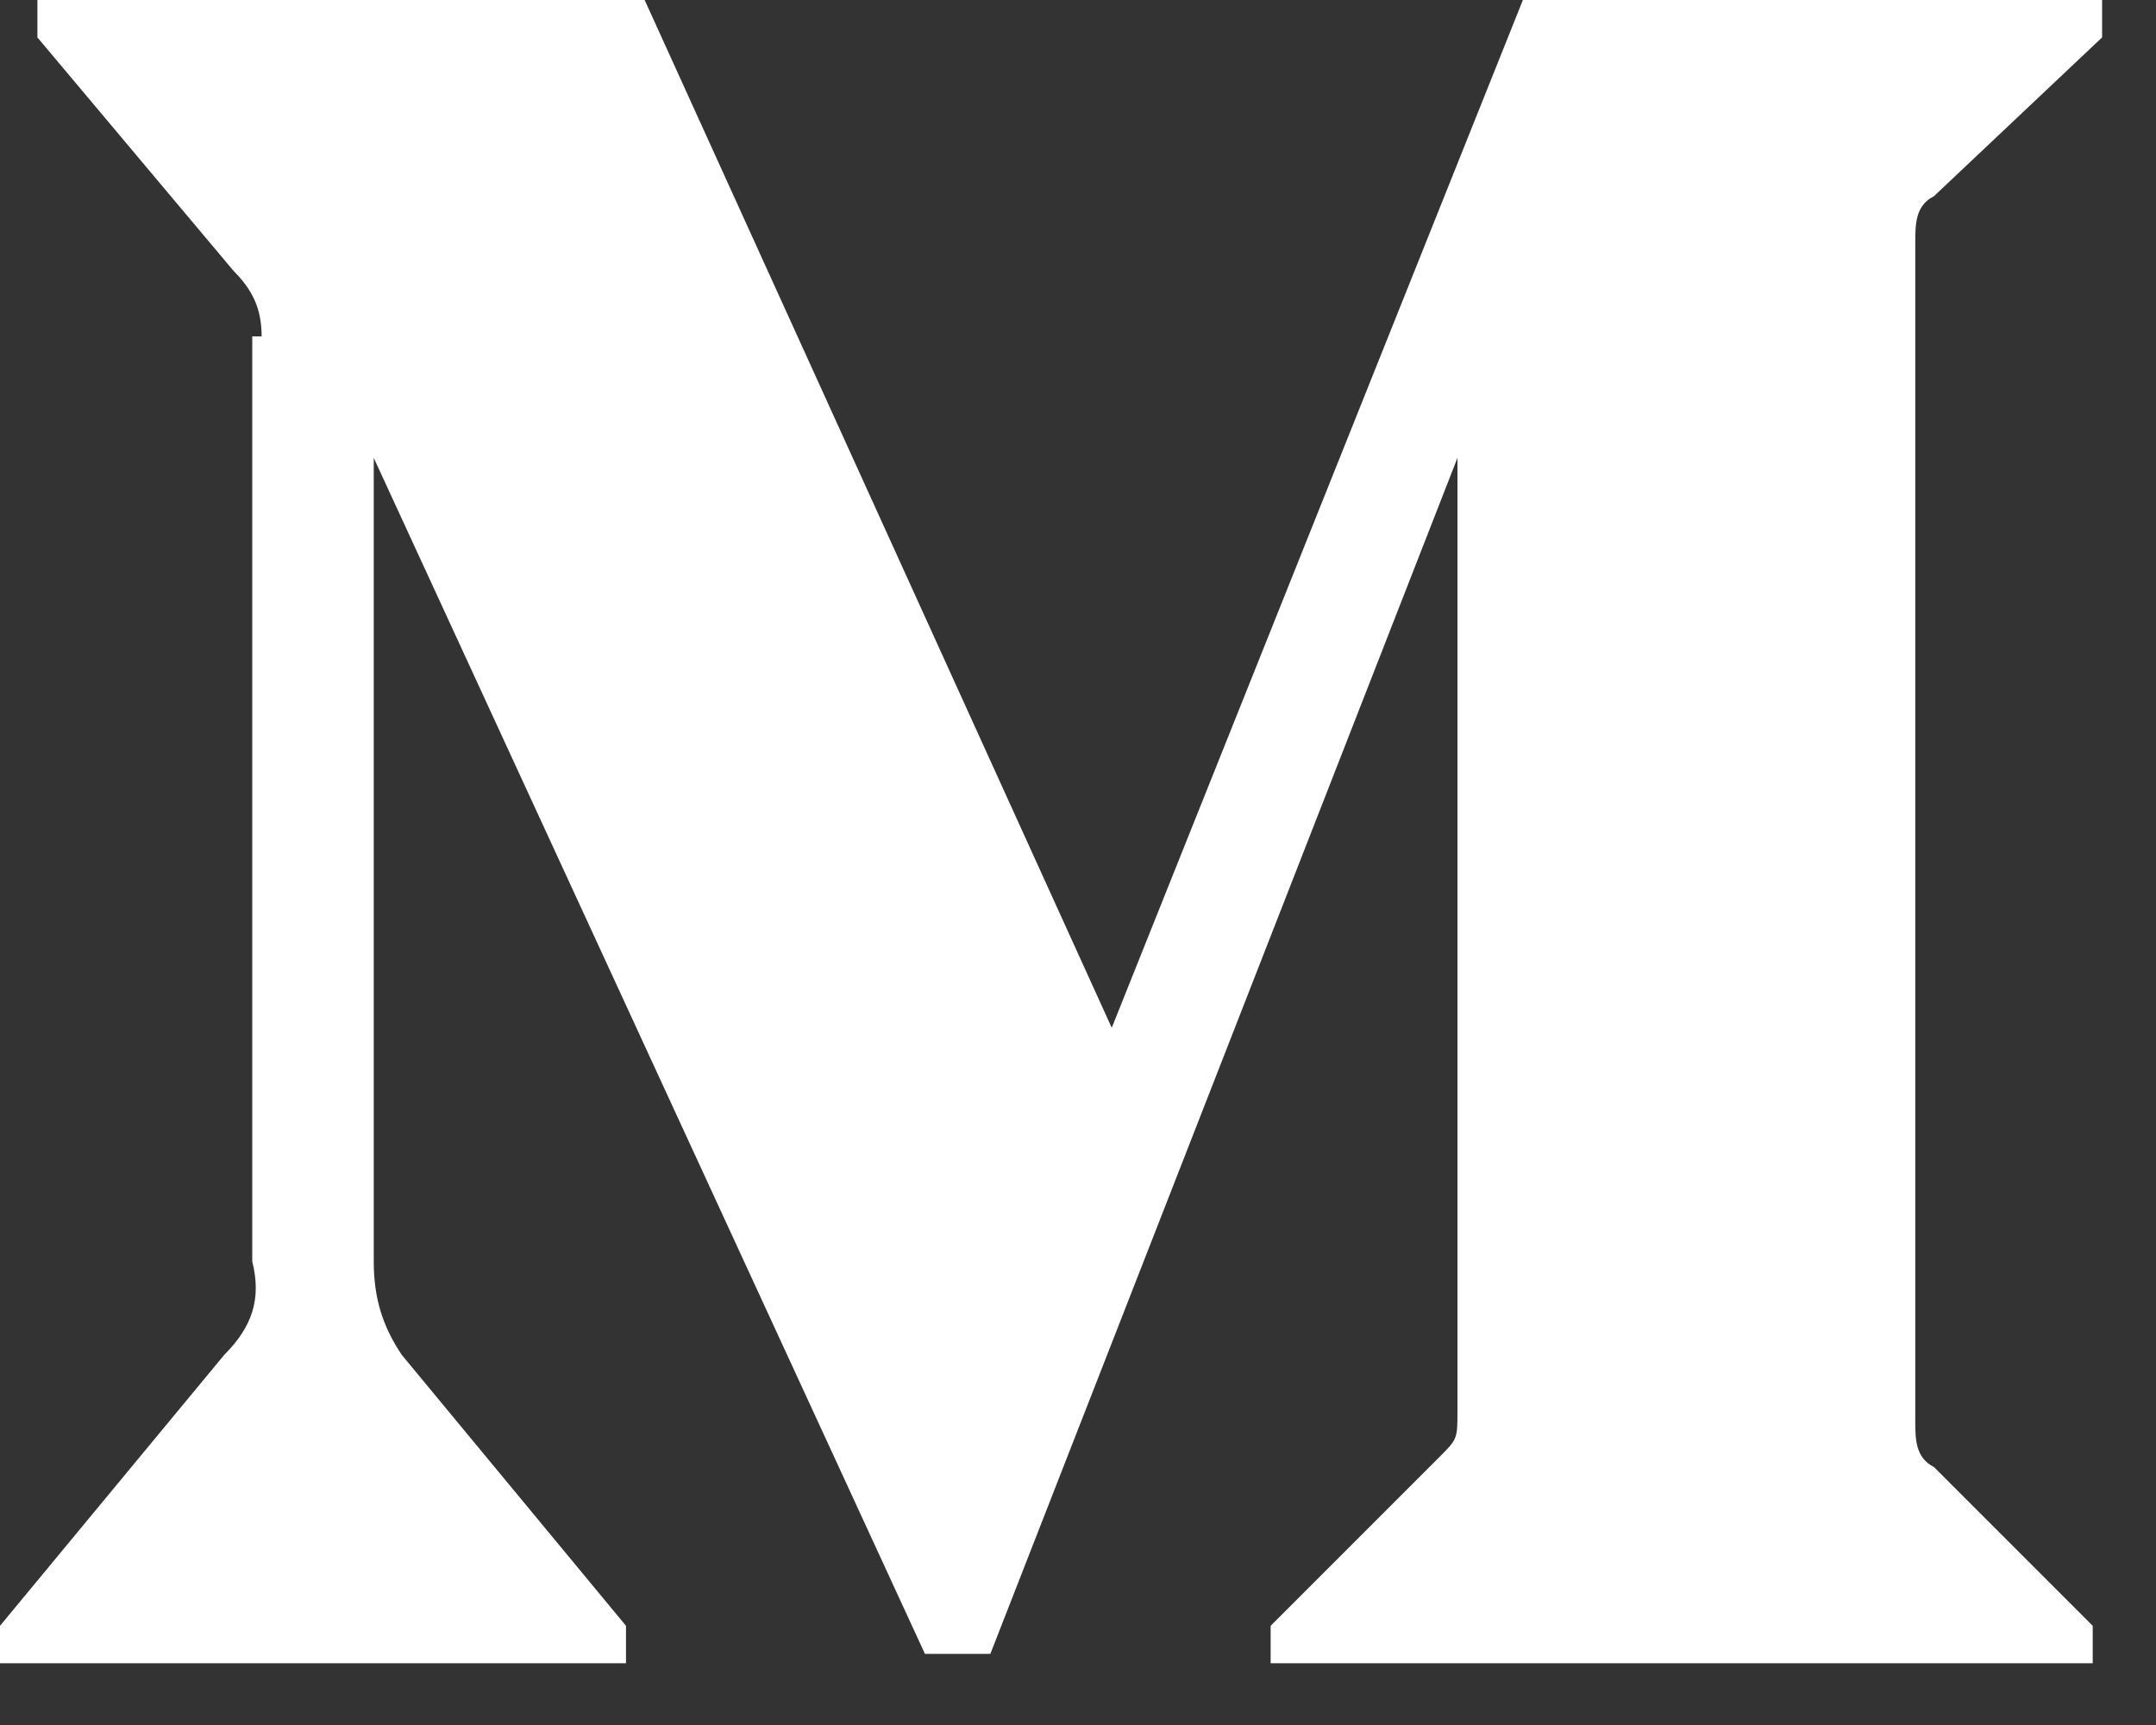
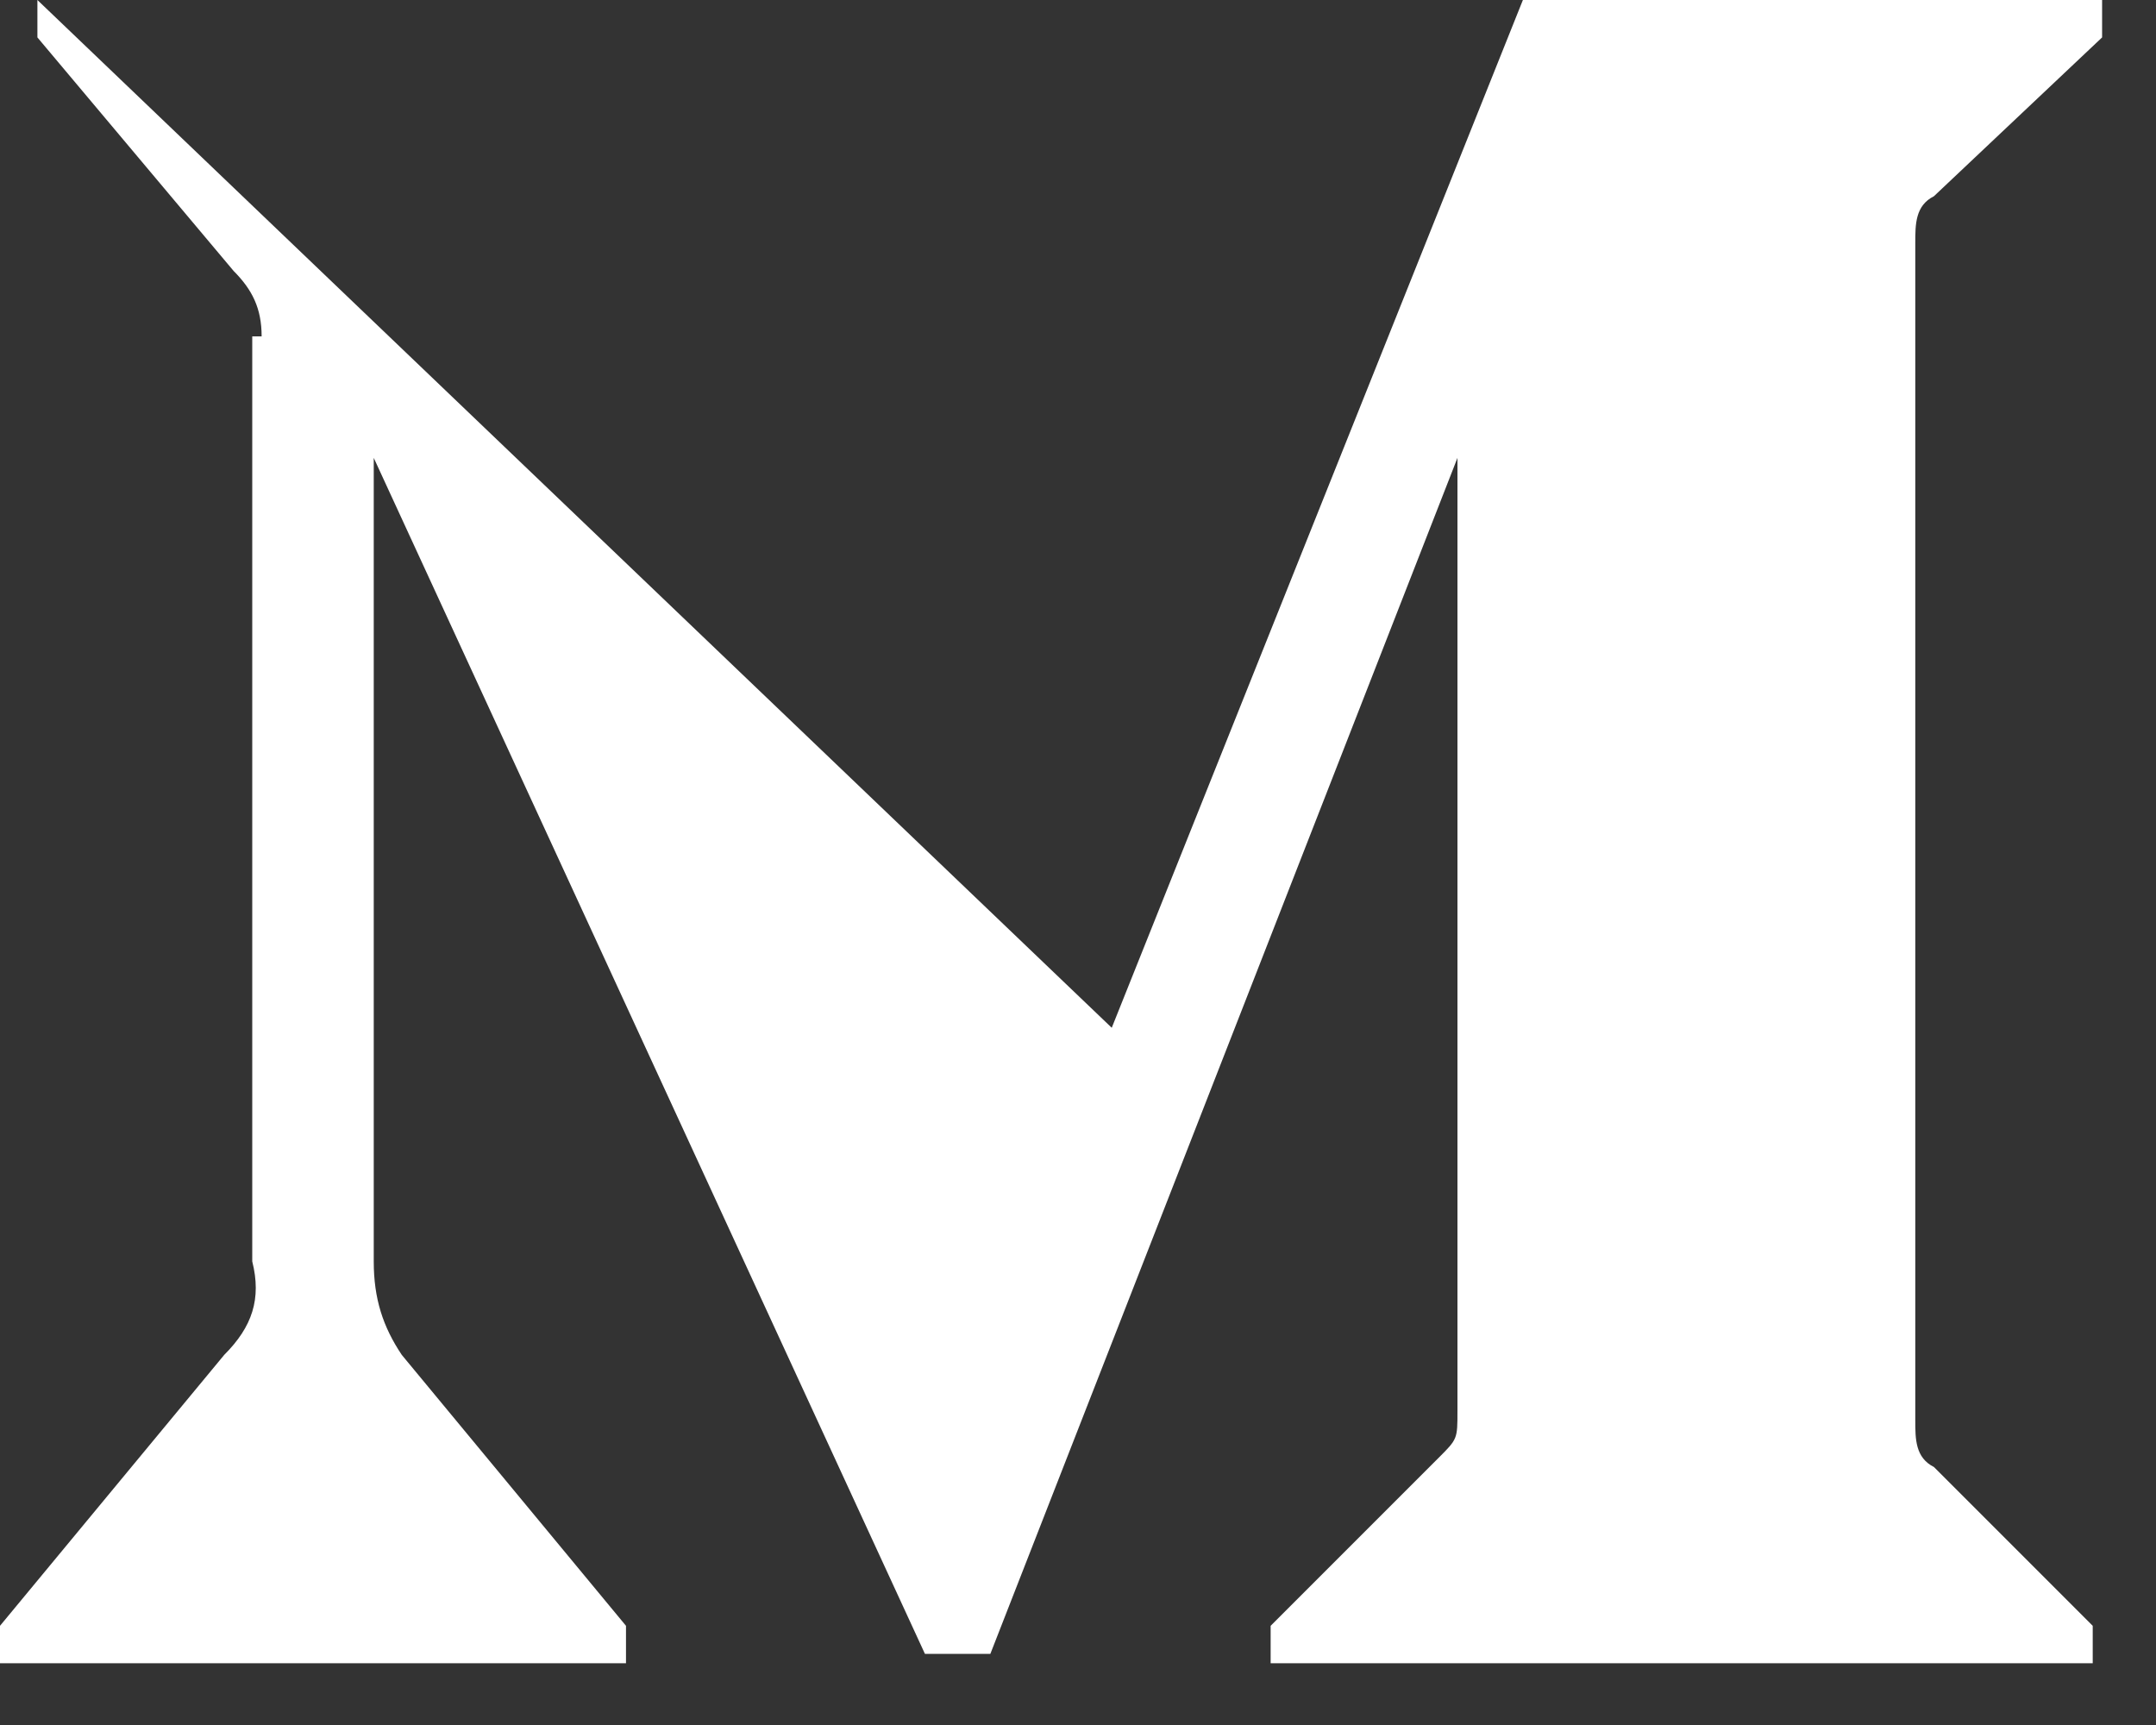
<svg xmlns="http://www.w3.org/2000/svg" width="20" height="16" viewBox="0 0 20 16" fill="none">
  <rect x="0" y="0" width="20" height="16" fill="#333333" stroke="none" />
-   <path fill-rule="evenodd" clip-rule="evenodd" d="M2.427 3.12C2.427 2.86 2.34 2.687 2.167 2.513L0.347 0.347V0H5.98L10.313 9.533L14.127 0H19.5V0.347L17.94 1.82C17.767 1.907 17.767 2.08 17.767 2.253V13.173C17.767 13.347 17.767 13.52 17.94 13.607L19.413 15.08V15.427H11.787V15.08L13.347 13.52C13.52 13.347 13.52 13.347 13.52 13.087V4.247L9.187 15.34H8.58L3.467 4.247V11.7C3.467 12.047 3.553 12.307 3.727 12.567L5.807 15.08V15.427H0V15.08L2.08 12.567C2.34 12.307 2.427 12.047 2.34 11.7V3.12H2.427Z" fill="white" />
+   <path fill-rule="evenodd" clip-rule="evenodd" d="M2.427 3.12C2.427 2.86 2.34 2.687 2.167 2.513L0.347 0.347V0L10.313 9.533L14.127 0H19.5V0.347L17.94 1.82C17.767 1.907 17.767 2.08 17.767 2.253V13.173C17.767 13.347 17.767 13.52 17.94 13.607L19.413 15.08V15.427H11.787V15.08L13.347 13.52C13.52 13.347 13.52 13.347 13.52 13.087V4.247L9.187 15.34H8.58L3.467 4.247V11.7C3.467 12.047 3.553 12.307 3.727 12.567L5.807 15.08V15.427H0V15.08L2.08 12.567C2.34 12.307 2.427 12.047 2.34 11.7V3.12H2.427Z" fill="white" />
</svg>